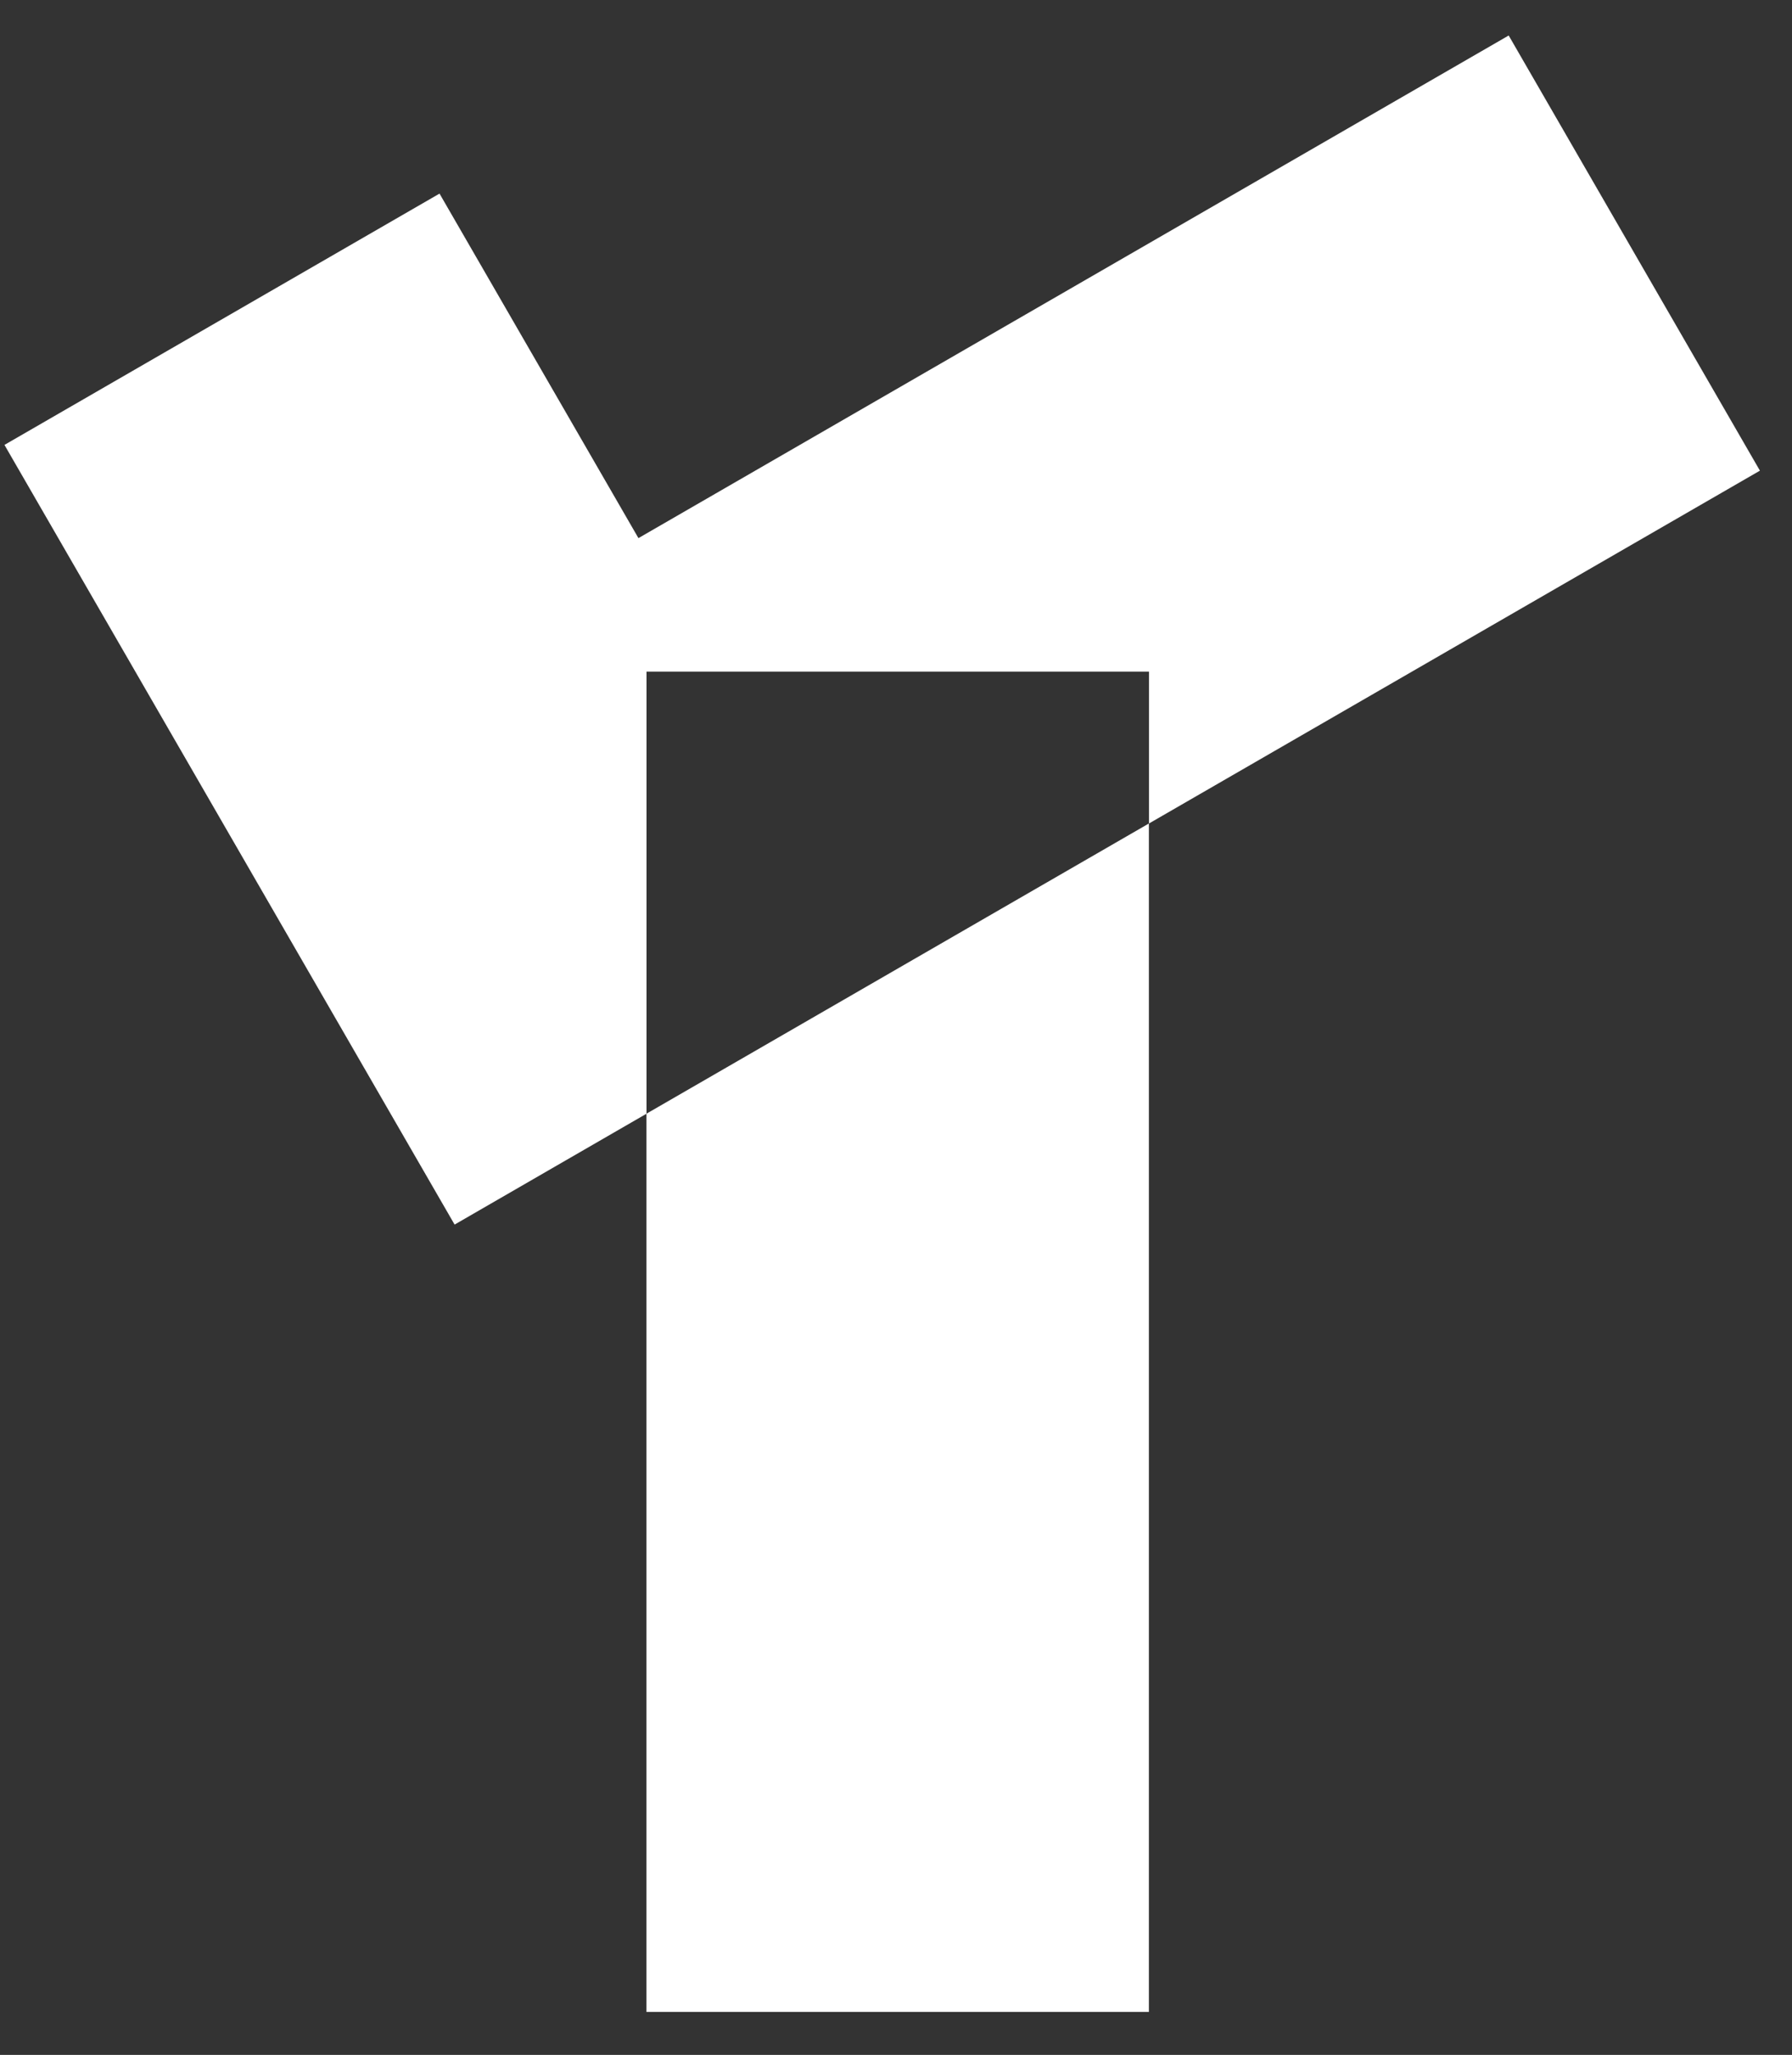
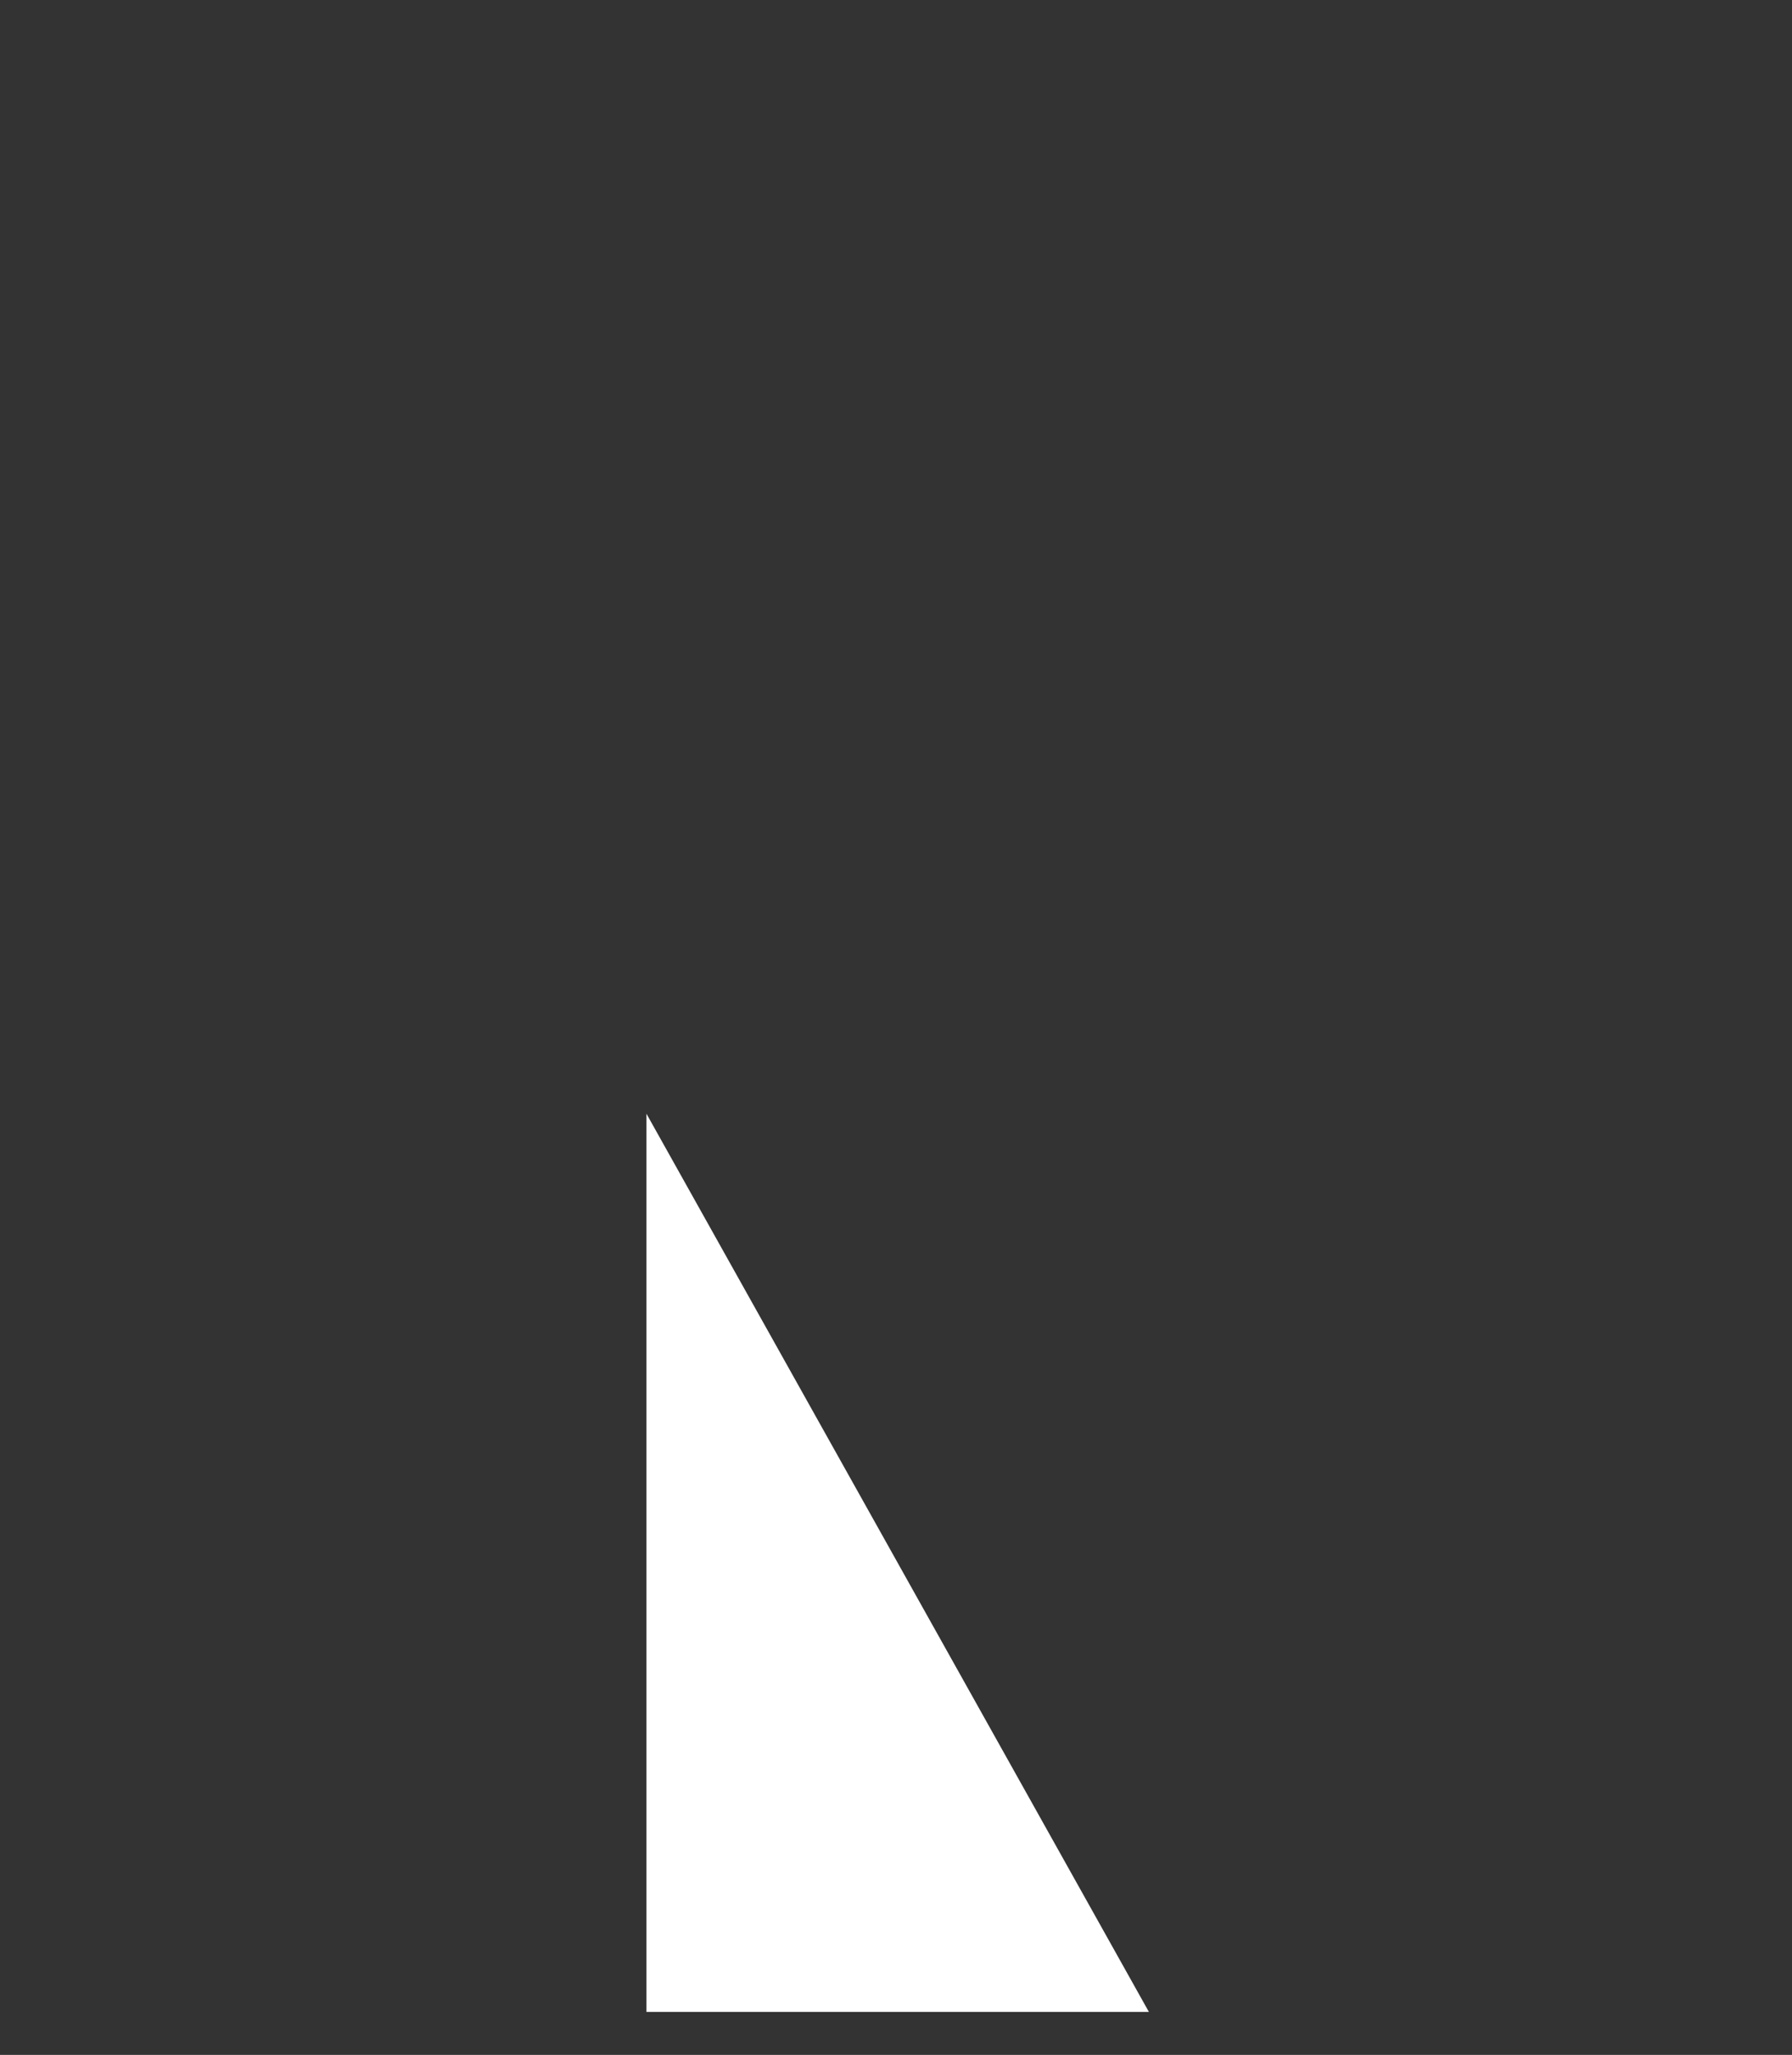
<svg xmlns="http://www.w3.org/2000/svg" width="41" height="47" viewBox="0 0 41 47" fill="none">
  <rect x="0" y="0" width="41" height="47" fill="#333333" stroke="none" />
-   <path d="M26.286 46.017H14.79L14.79 25.473L26.286 18.835L26.286 46.017Z" fill="white" />
-   <path d="M40.266 10.765L26.288 18.835L26.288 15.361H14.792V25.473L10.401 28.009L0.102 10.176L10.056 4.428L14.607 12.308L34.518 0.812L40.266 10.765Z" fill="white" />
+   <path d="M26.286 46.017H14.79L14.79 25.473L26.286 46.017Z" fill="white" />
</svg>